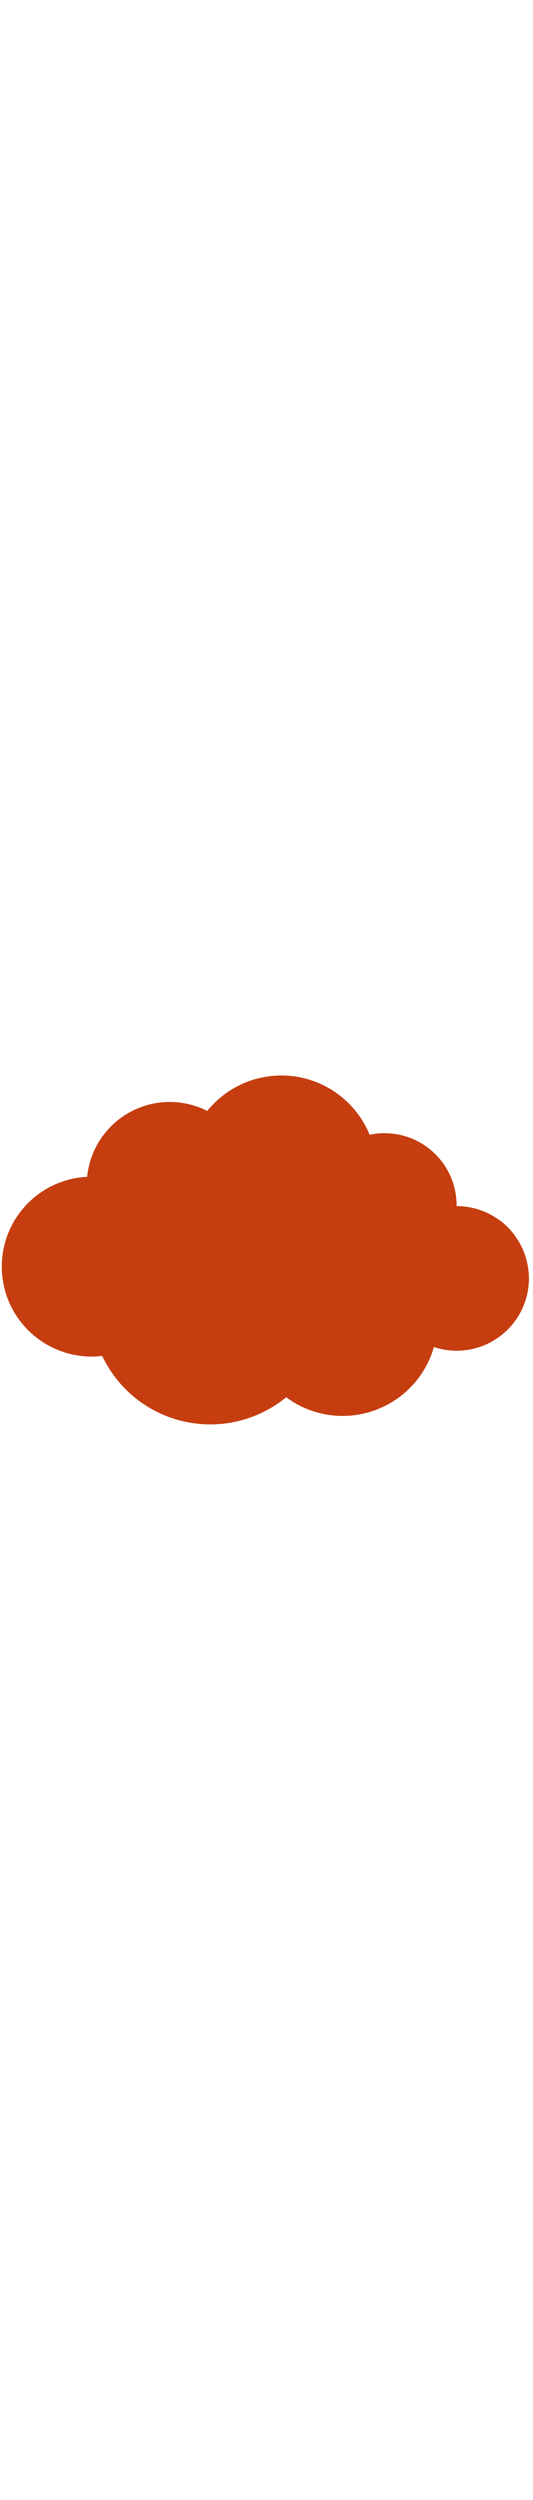
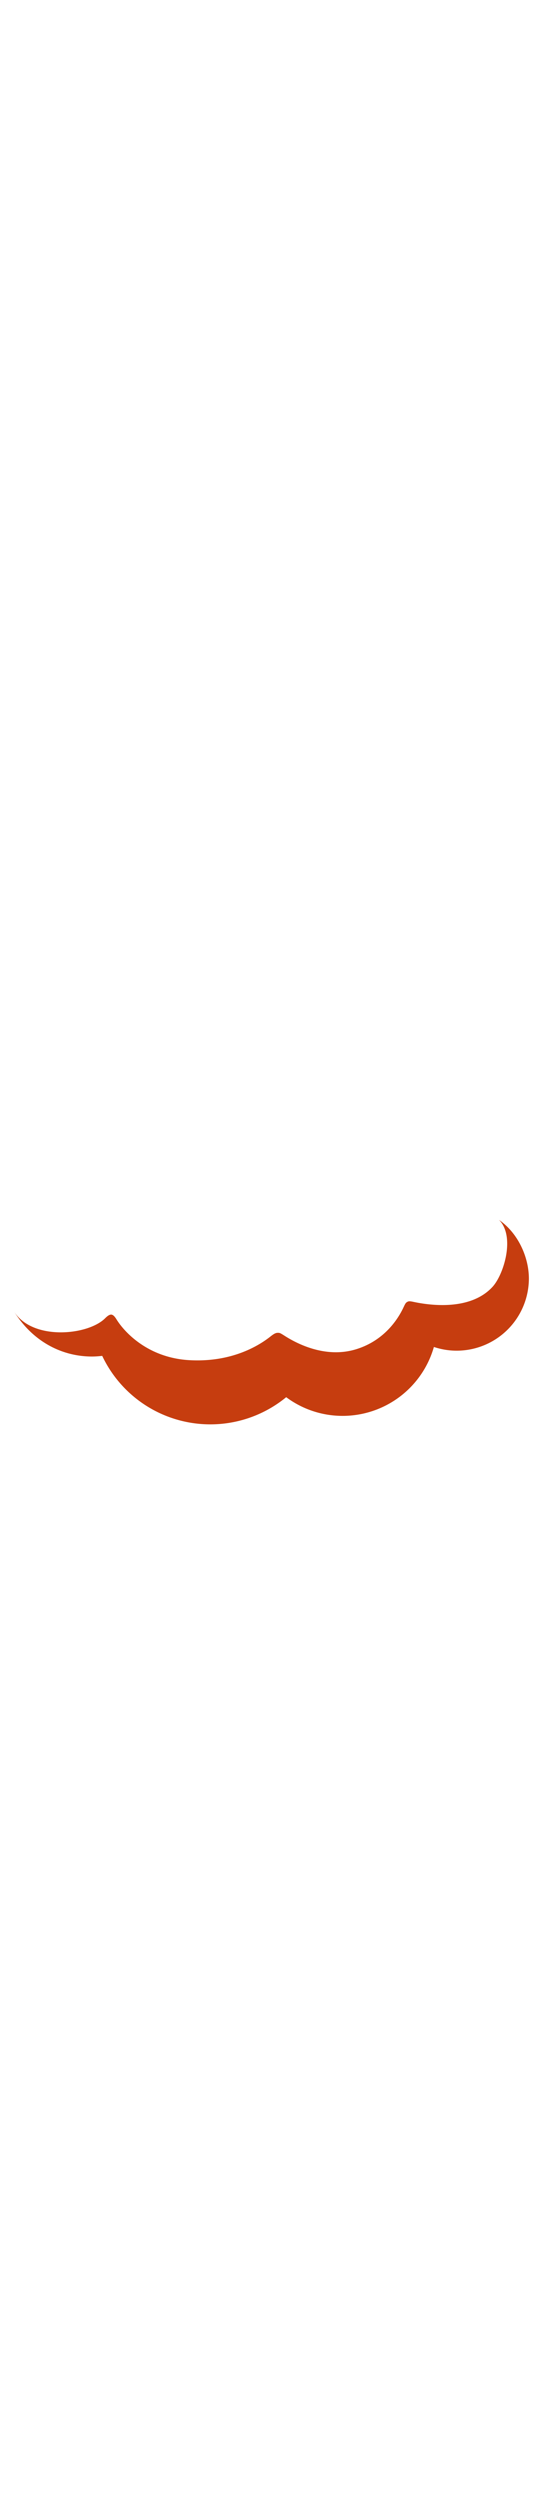
<svg xmlns="http://www.w3.org/2000/svg" id="th_noc_cloud" width="100%" height="100%" version="1.1" preserveAspectRatio="xMidYMid meet" viewBox="0 0 32 32" style="height:150px" data-uid="noc_cloud" data-keyword="cloud" data-complex="true" data-coll="noc" data-c="{&quot;e3ebee&quot;:[&quot;noc_cloud_l_1&quot;],&quot;b9cdd2&quot;:[&quot;noc_cloud_l_2&quot;]}" data-colors="[&quot;#e3ebee&quot;,&quot;#b9cdd2&quot;]">
  <defs id="SvgjsDefs3017" />
-   <path id="noc_cloud_l_1" d="M27.413 13.37H27.41C27.41 13.352 27.413 13.335 27.413 13.317A4.325 4.325 0 0 0 22.193 9.087A5.73 5.73 0 0 0 16.893 5.532C15.096 5.532 13.493 6.362 12.443 7.657A4.983 4.983 0 0 0 5.233 11.609A5.396 5.396 0 0 0 5.453 22.394C5.685 22.397 5.91 22.382 6.136 22.354A7.18 7.18 0 0 0 17.183 24.834A5.664 5.664 0 0 0 20.57 25.956A5.701 5.701 0 0 0 26.05 21.821C26.48 21.963 26.937 22.044 27.415 22.044A4.338 4.338 0 1 0 27.412 13.368Z " data-color-original="#e3ebee" fill="#c63d0f" class="e3ebee" />
  <path id="noc_cloud_l_2" d="M29.962 14.197C30.945 15.189 30.25 17.465 29.575 18.207C28.245 19.664 25.805 19.324 24.825 19.114C24.56 19.056 24.517 19.076 24.43 19.129C24.352 19.176 24.317 19.251 24.232 19.429C23.917 20.109 23.102 21.426 21.382 21.956C19.589 22.508 17.9 21.666 17.109 21.163C16.809 20.973 16.796 20.968 16.661 20.971C16.524 20.974 16.388 21.073 16.226 21.201C15.511 21.764 13.878 22.756 11.361 22.611C8.894 22.469 7.481 20.948 6.996 20.166C6.903 20.016 6.804 19.891 6.688 19.878C6.555 19.866 6.408 20 6.298 20.111C5.248 21.134 1.943 21.441 0.848 19.698C1.963 21.486 3.685 22.37 5.453 22.393C5.685 22.396 5.911 22.381 6.136 22.353A7.18 7.18 0 0 0 17.183 24.833A5.664 5.664 0 0 0 20.57 25.955A5.701 5.701 0 0 0 26.05 21.82C26.48 21.962 26.937 22.043 27.415 22.043A4.338 4.338 0 0 0 31.753 17.705C31.748 16.43 31.108 14.99 29.96 14.195Z " data-color-original="#b9cdd2" fill="#c63d0f" class="b9cdd2" />
</svg>